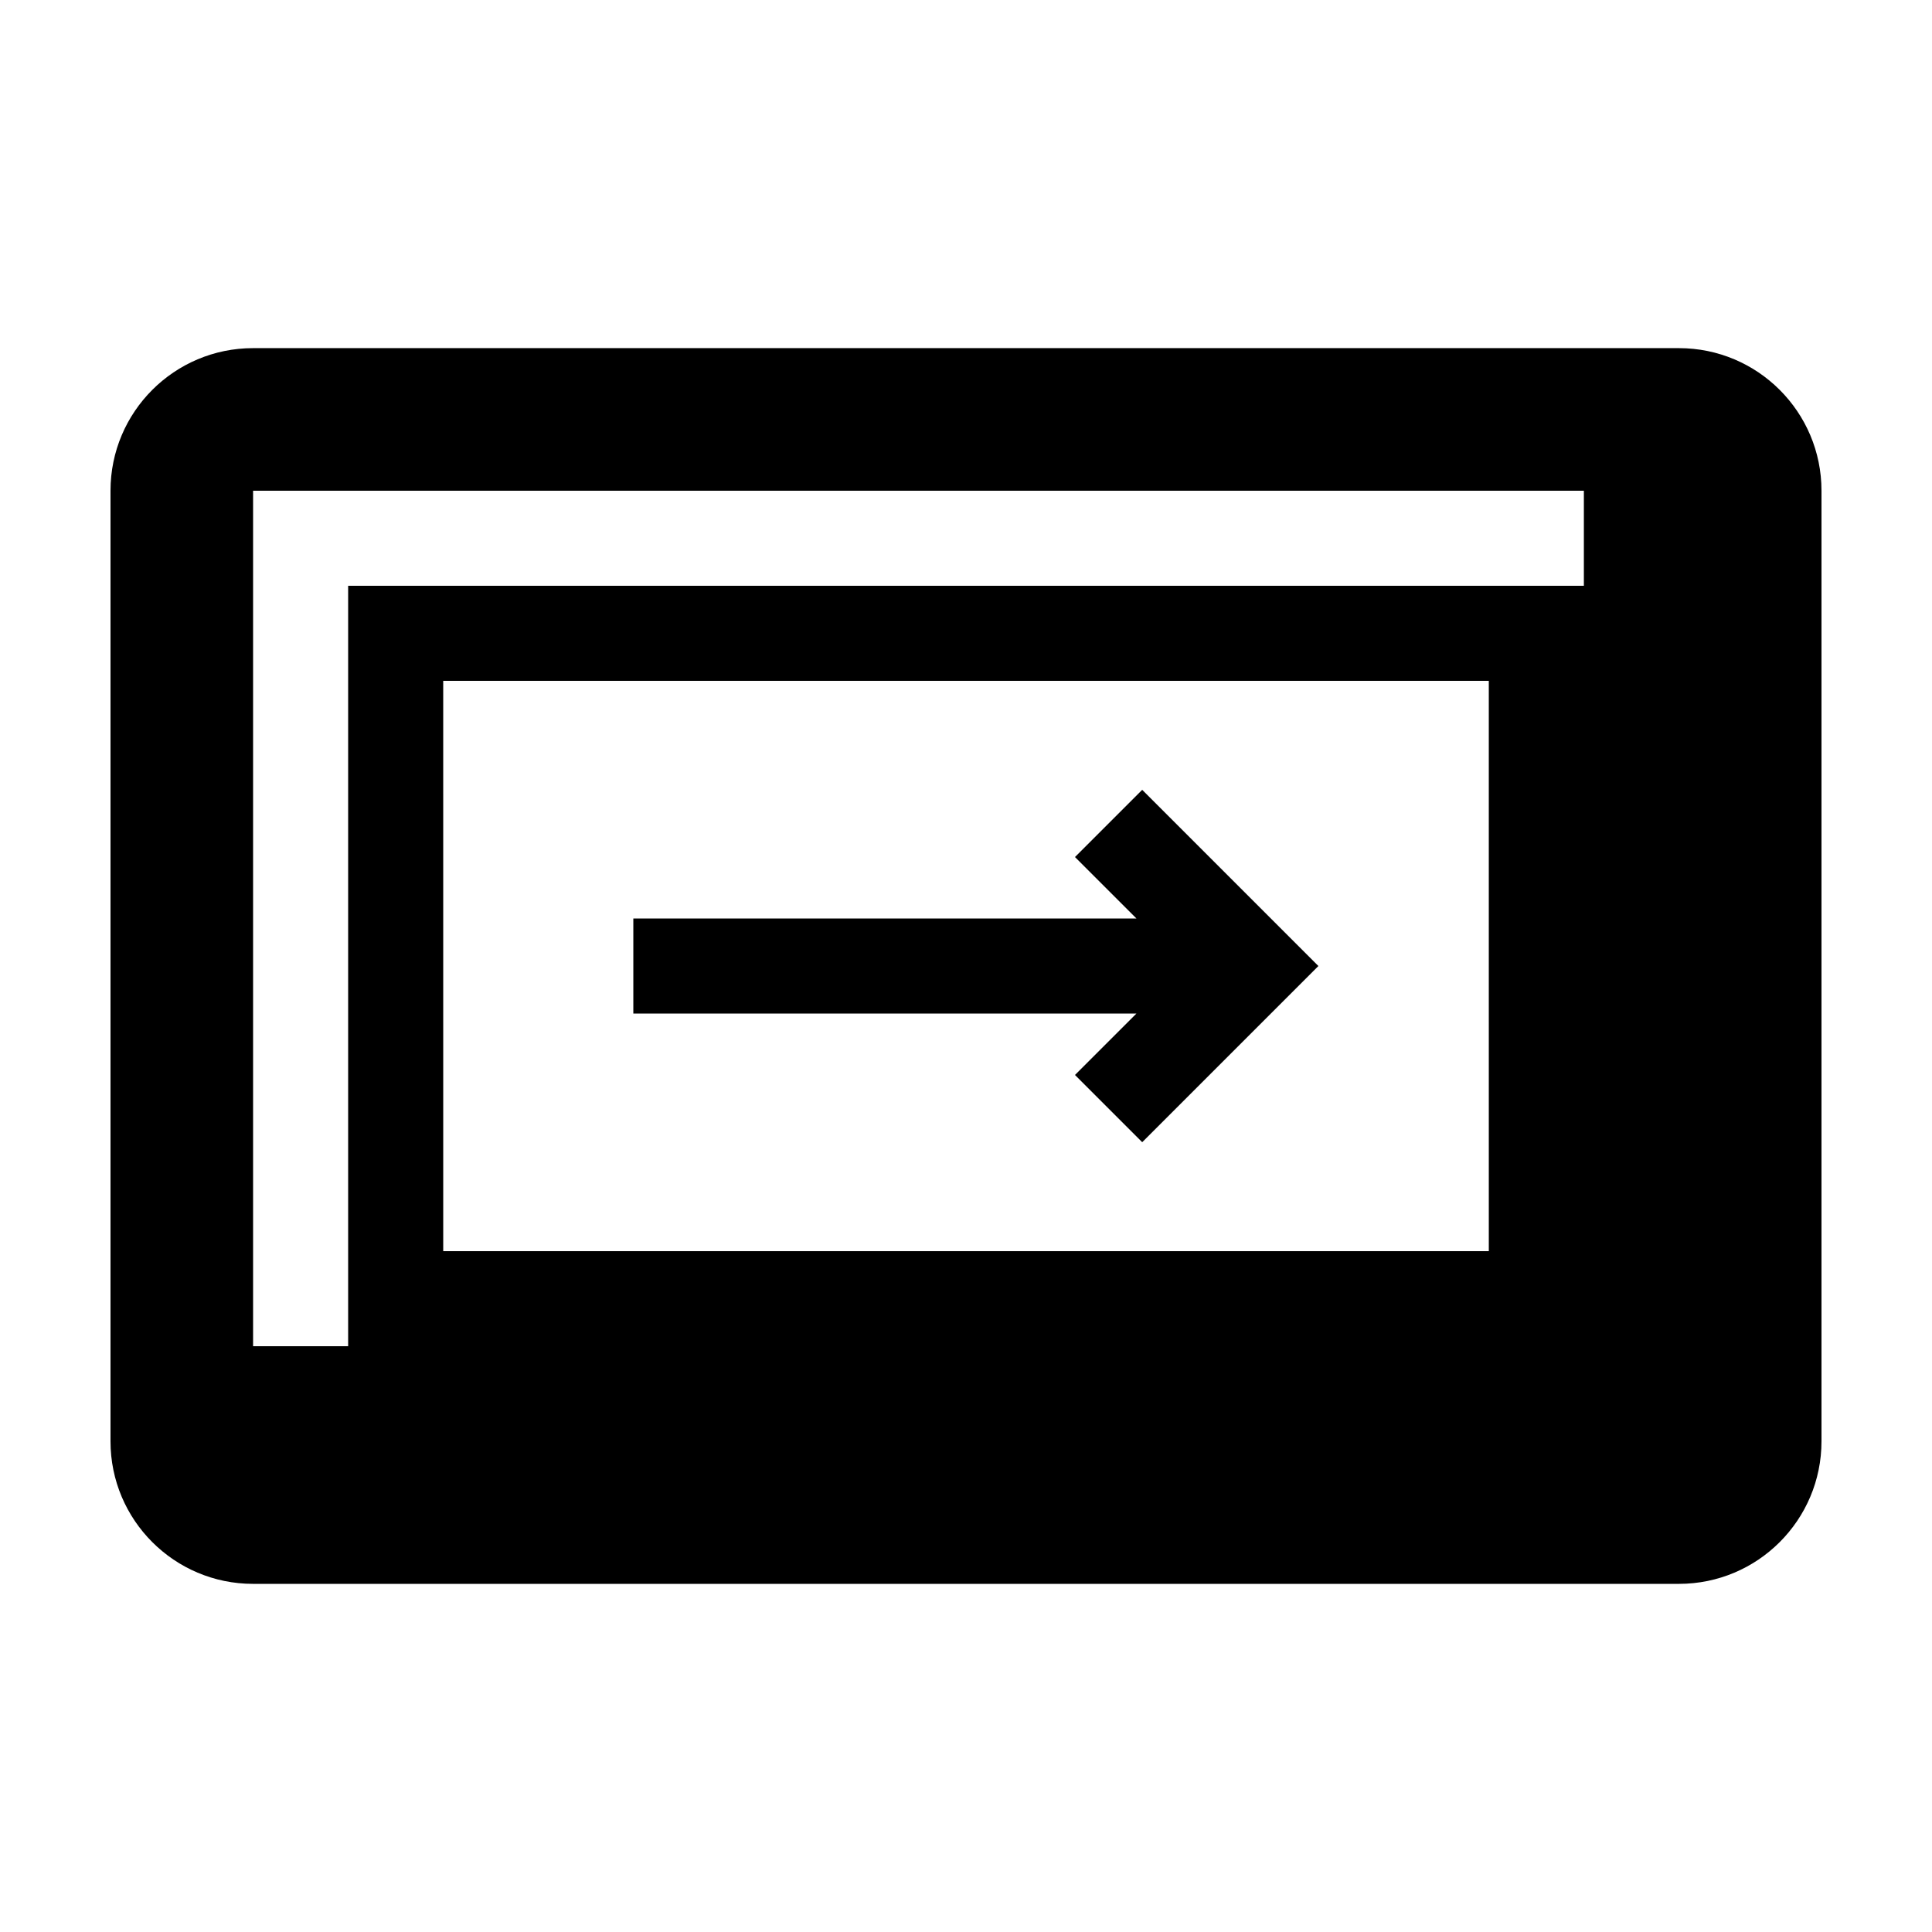
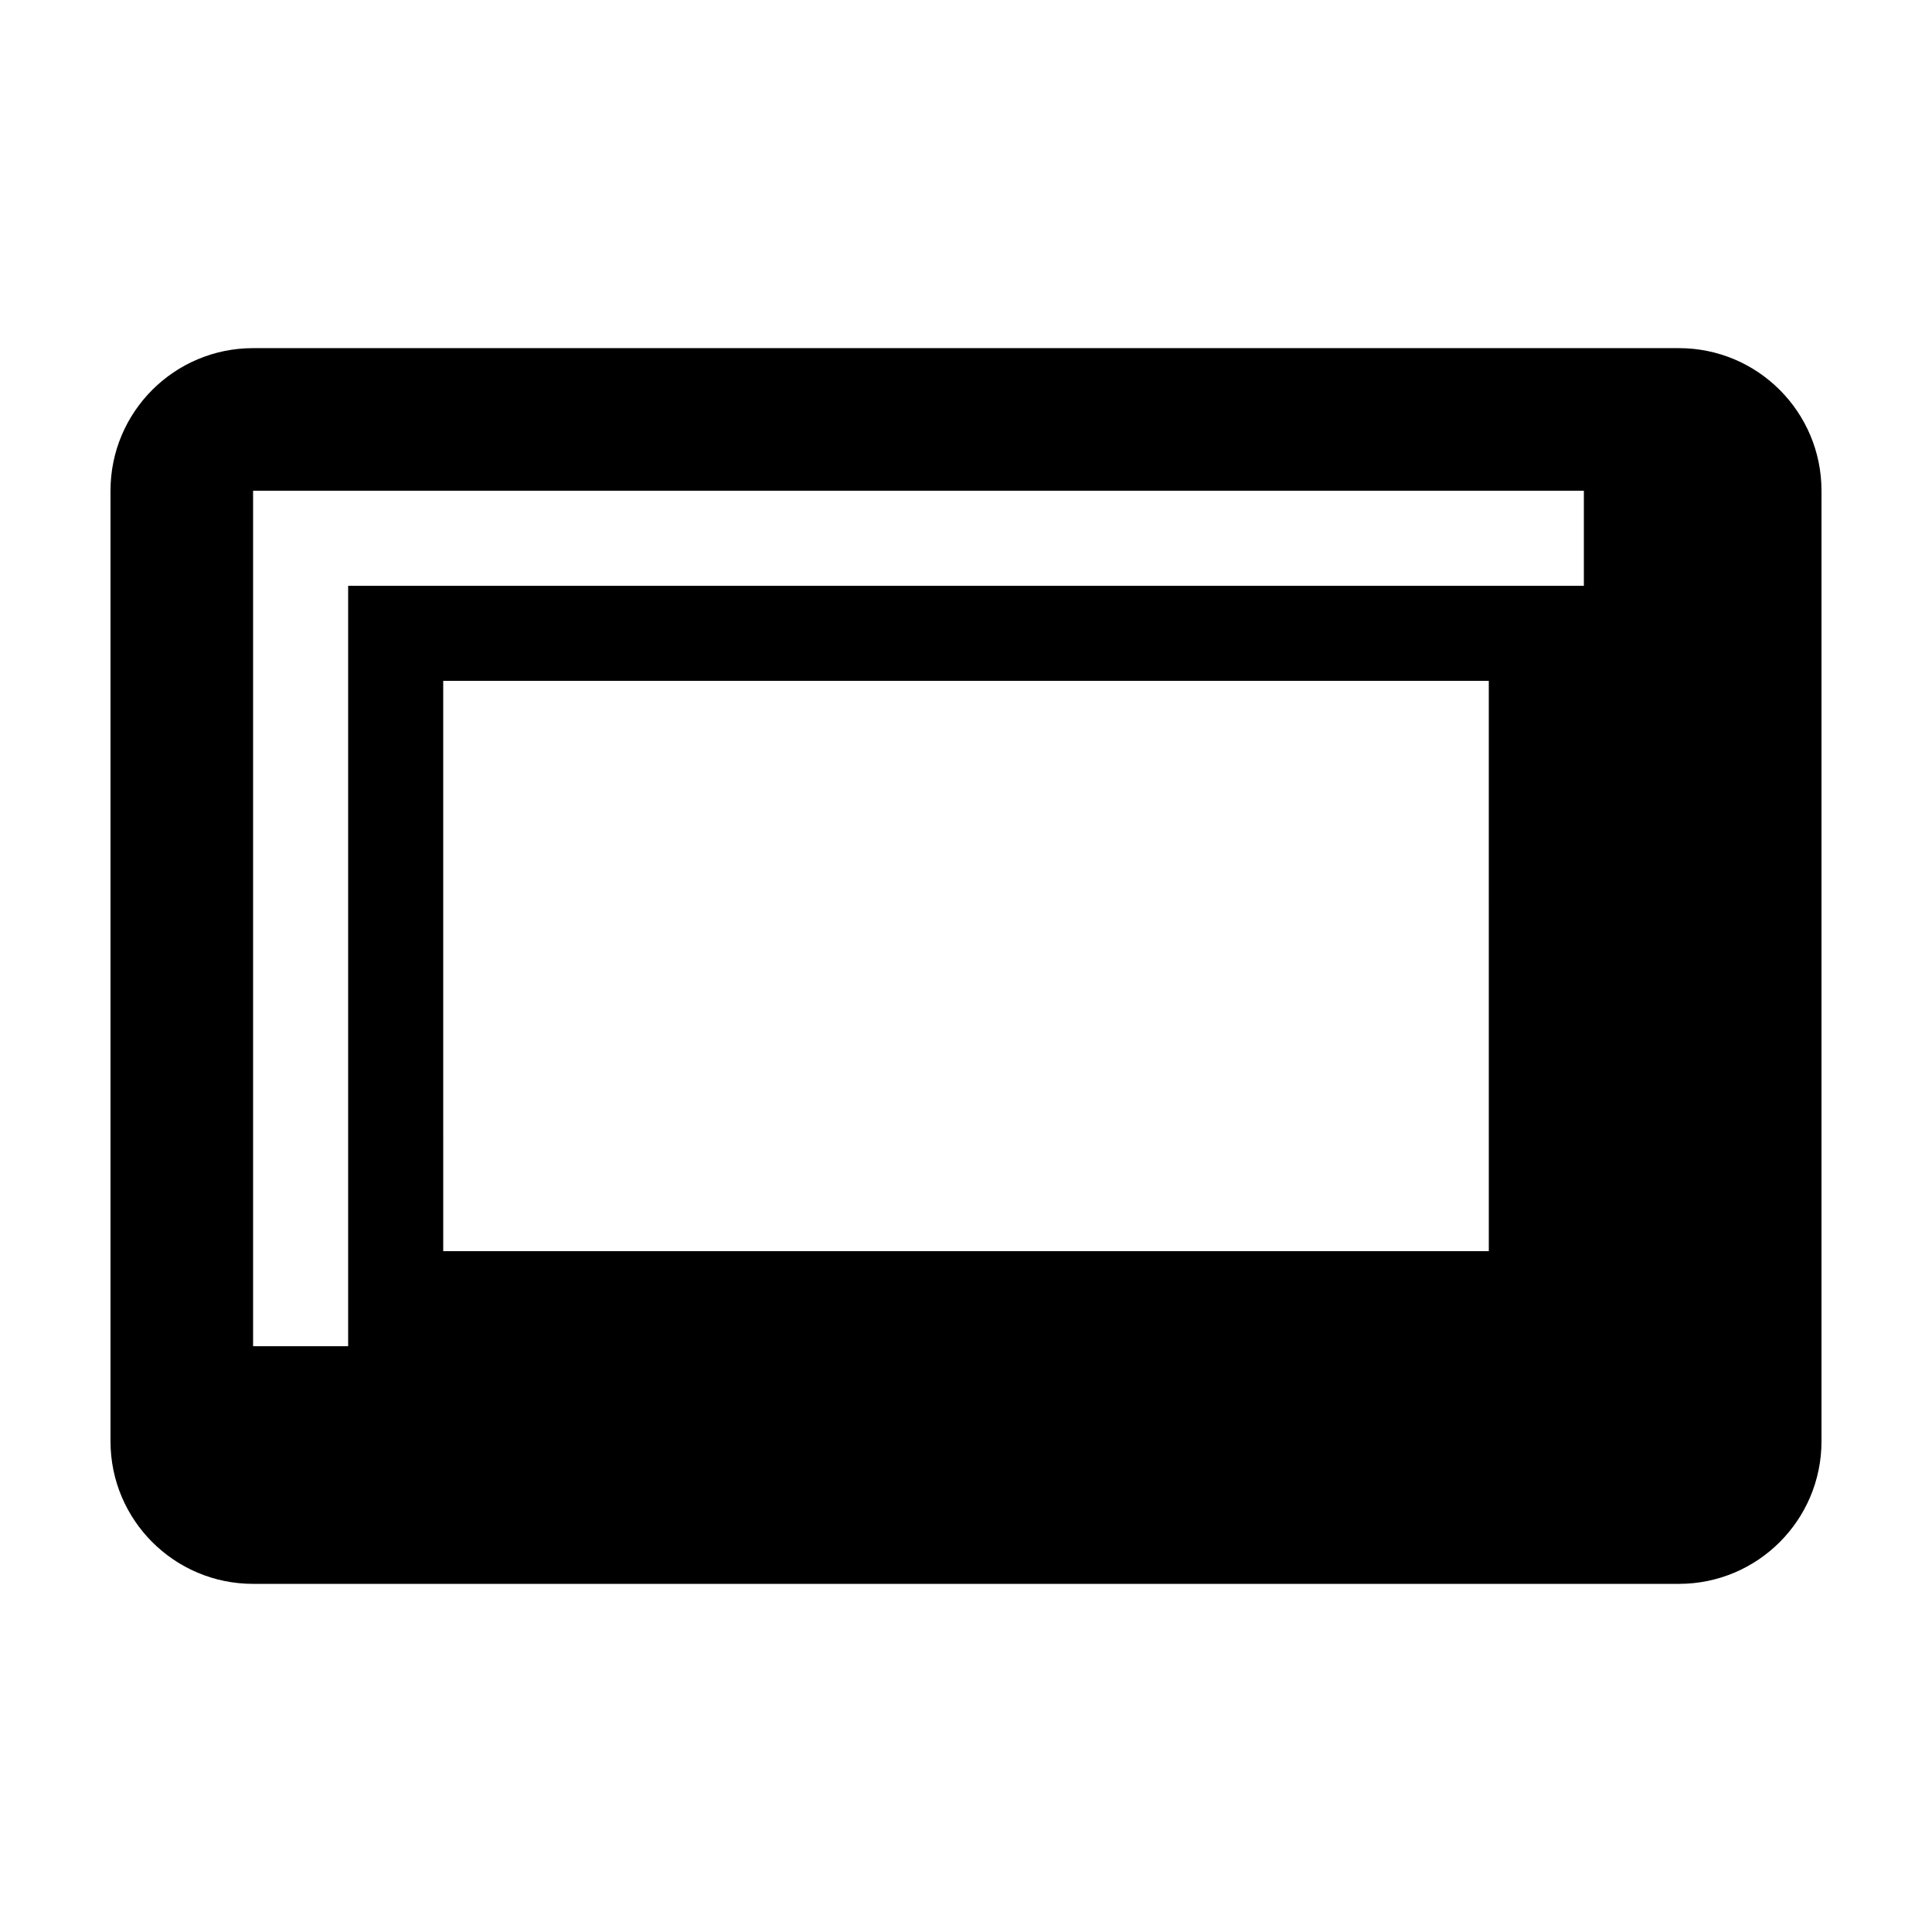
<svg xmlns="http://www.w3.org/2000/svg" fill="#000000" width="800px" height="800px" version="1.1" viewBox="144 144 512 512">
  <g>
    <path d="m588.93 236.26h-377.86c-20.867 0-37.785 16.918-37.785 37.785v251.91c0 20.867 16.918 37.785 37.785 37.785h377.86c20.867 0 37.785-16.918 37.785-37.785v-251.91c0-20.867-16.918-37.785-37.785-37.785zm-50.379 239.31h-277.09l-0.004-151.14h277.09zm25.191-176.33h-327.48v201.52h-25.191v-226.71h352.67z" />
-     <path d="m428.88 428.88 17.816 17.816 46.691-46.691-46.691-46.695-17.816 17.816 16.289 16.281h-133.33v25.191h133.33z" />
  </g>
</svg>